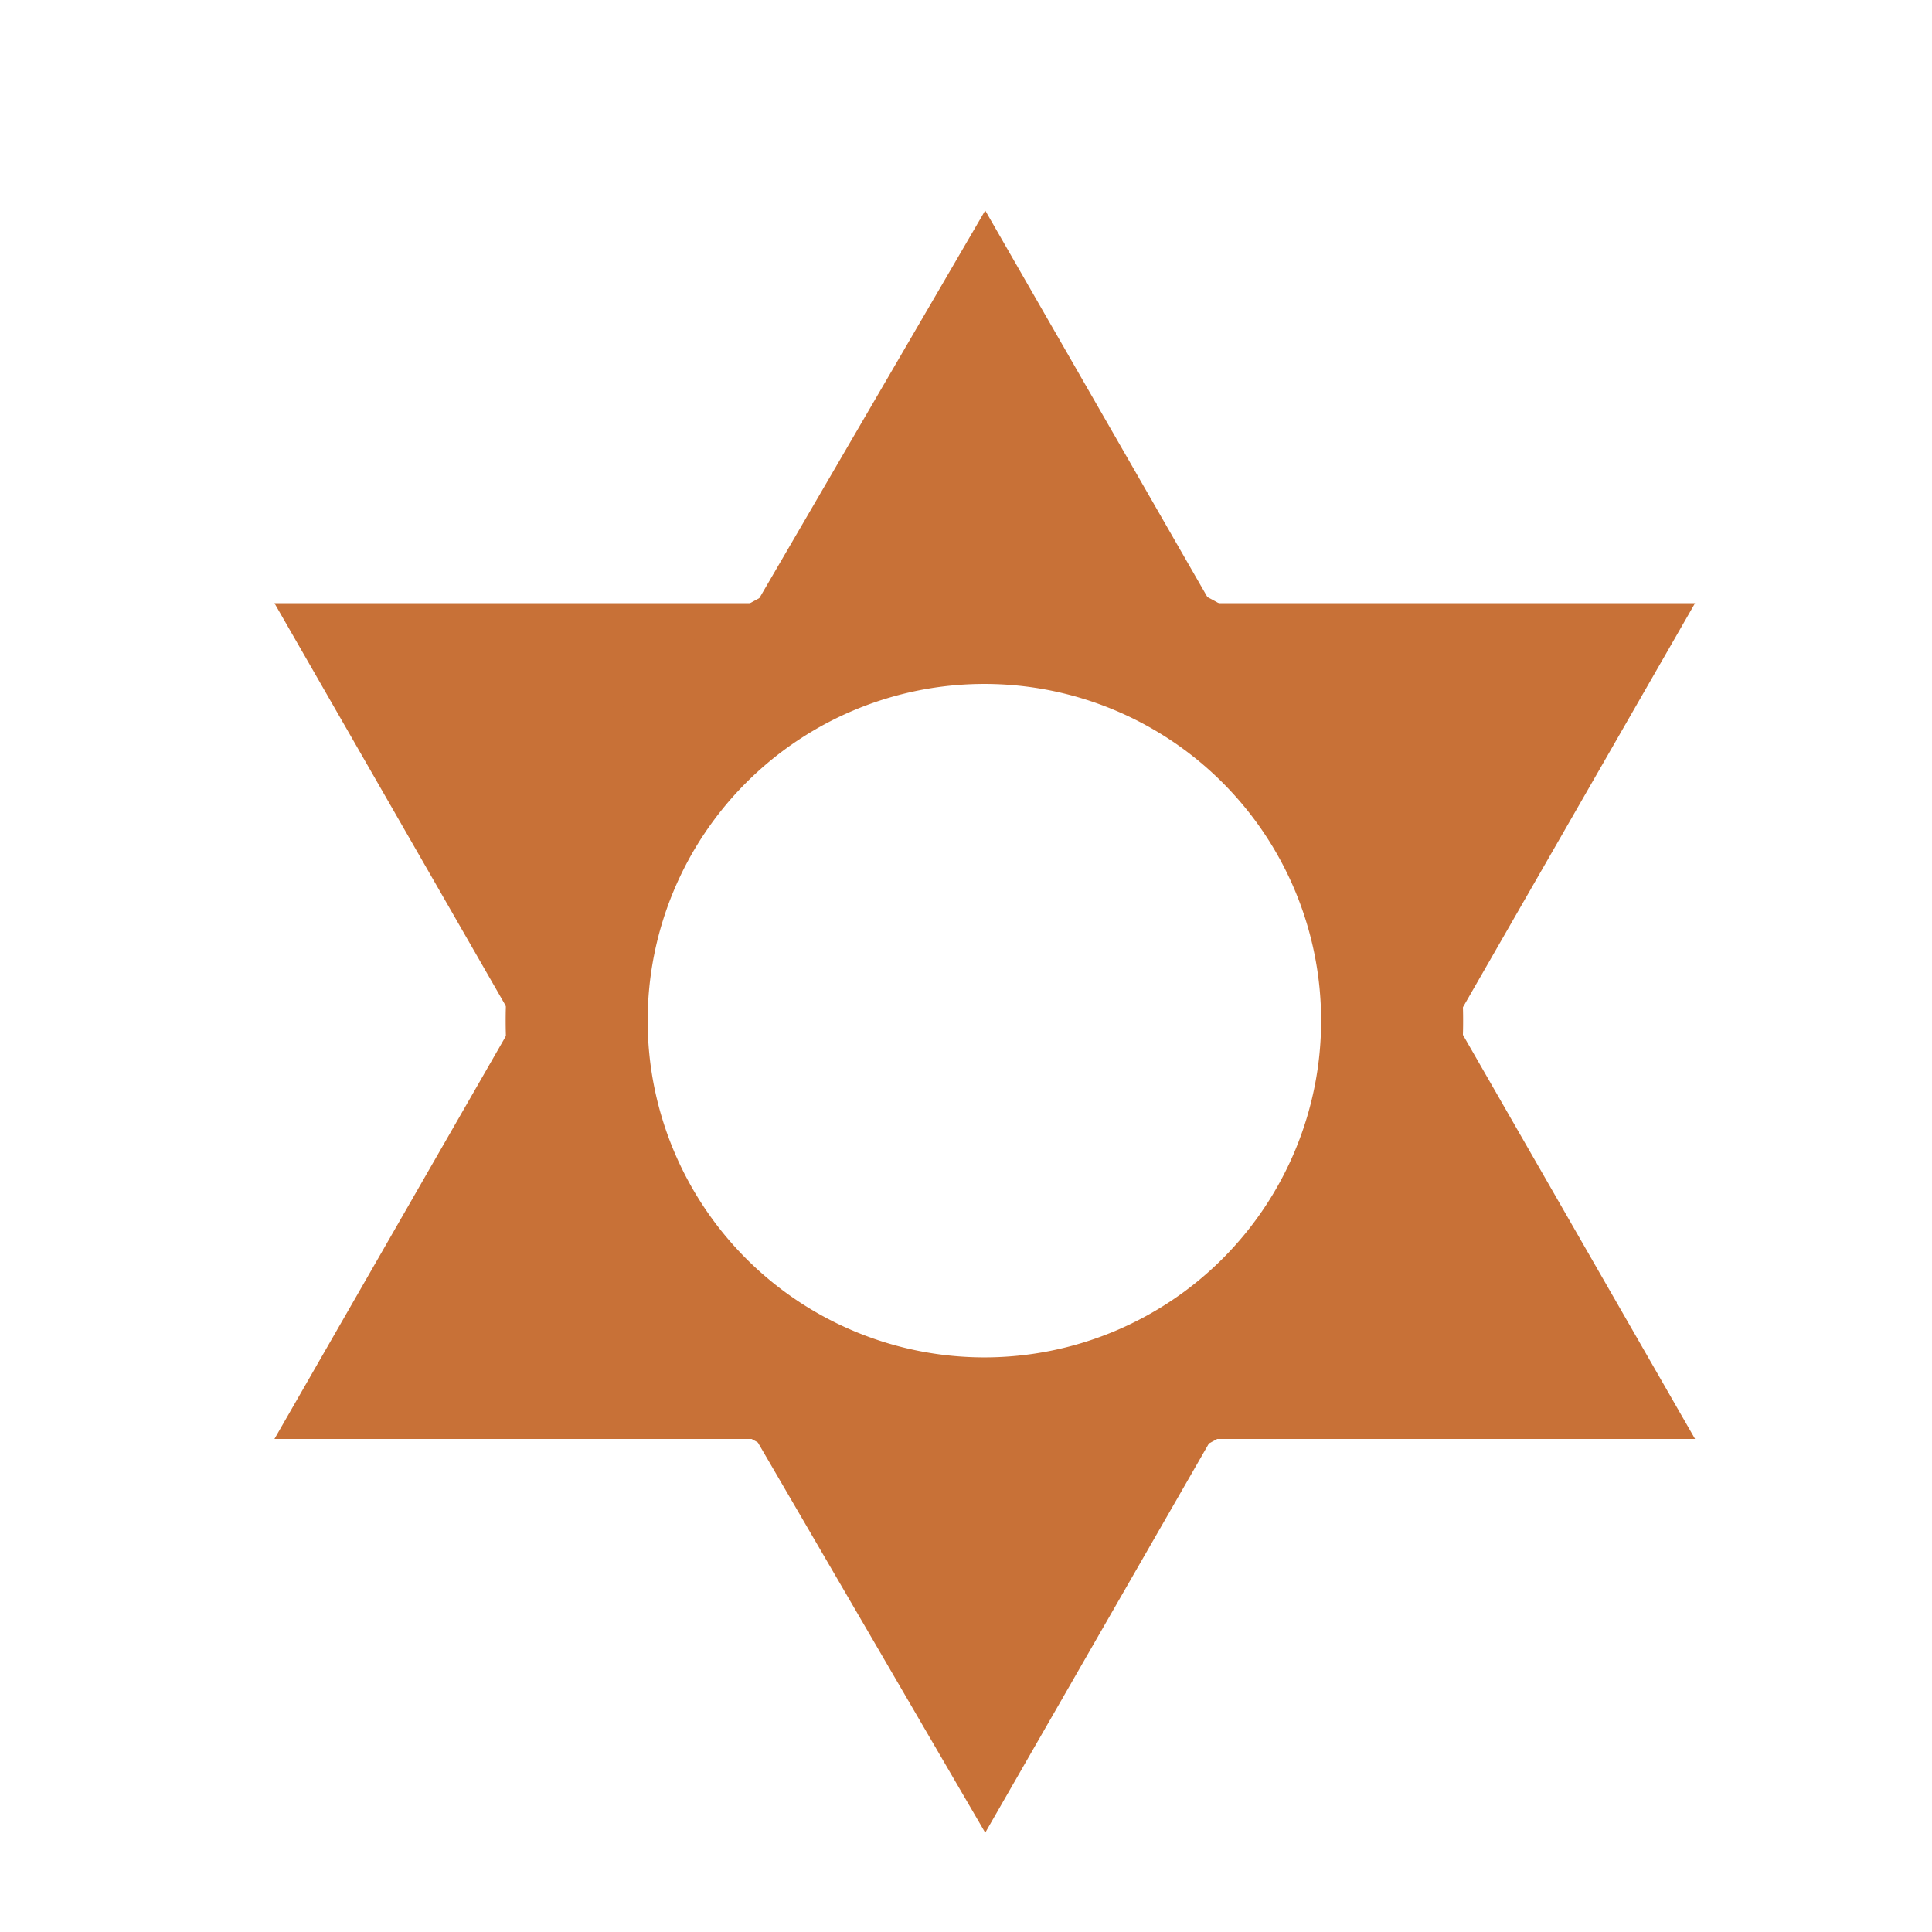
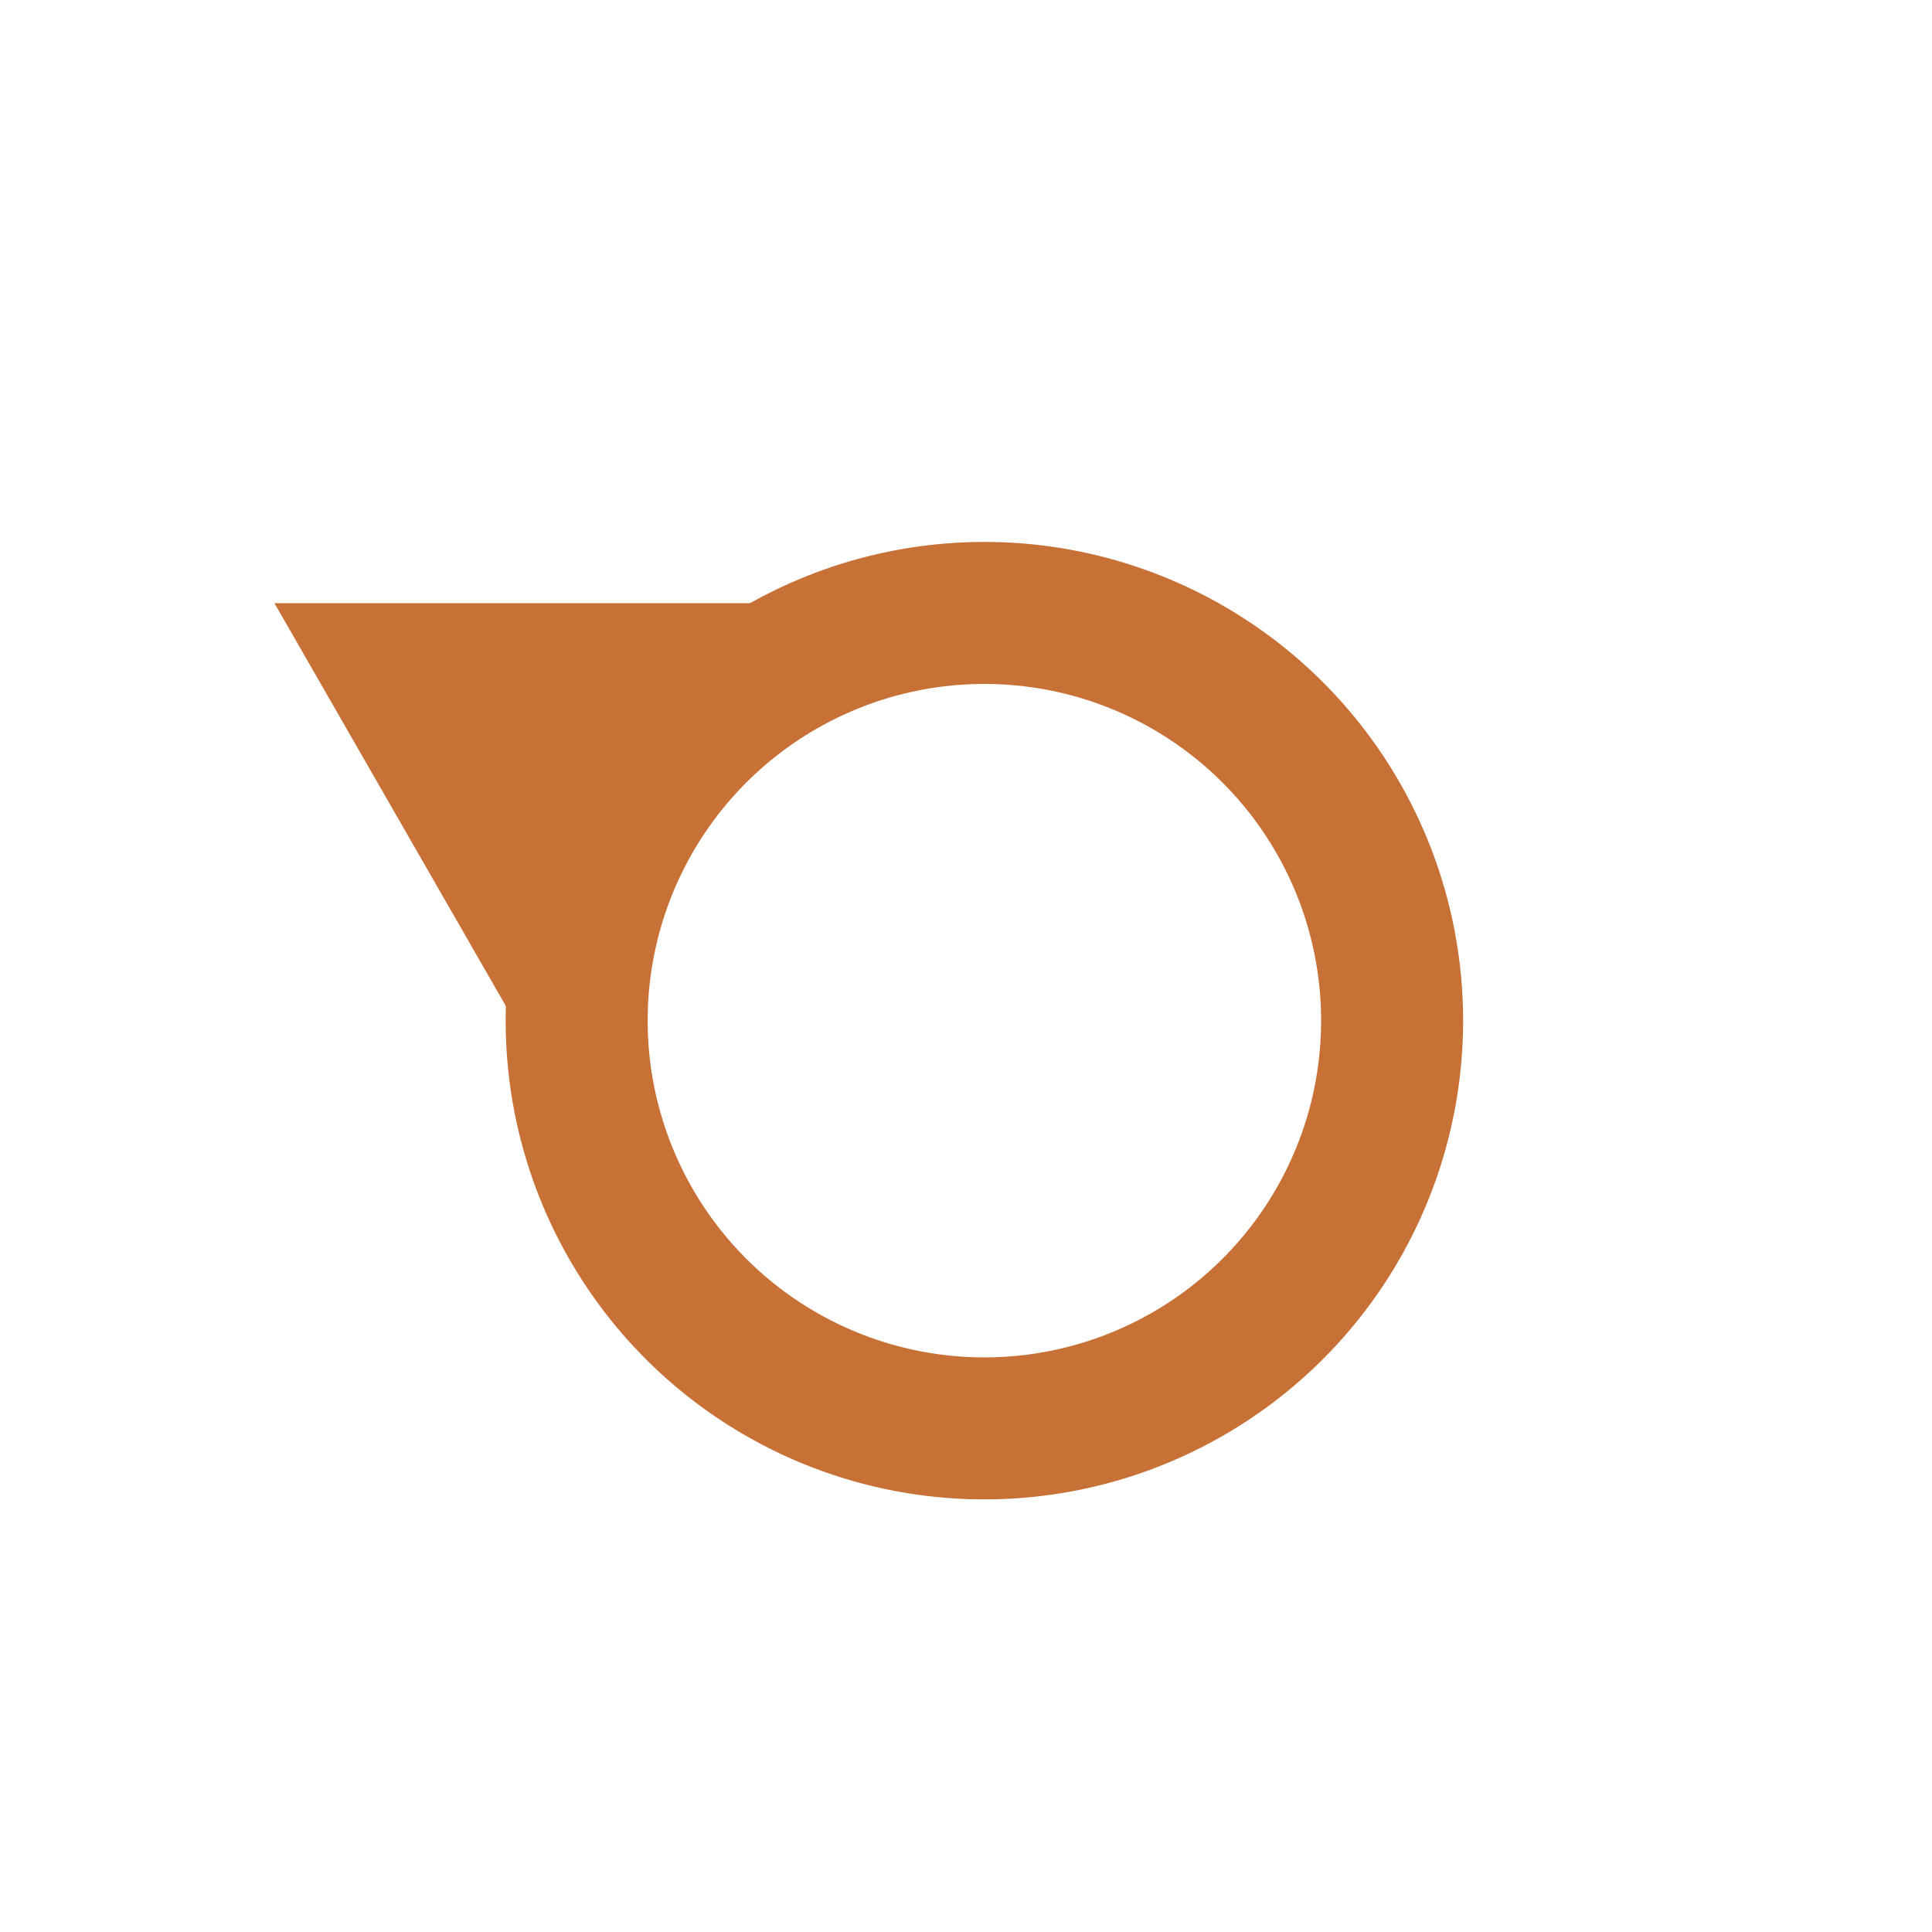
<svg xmlns="http://www.w3.org/2000/svg" xmlns:ns1="http://sodipodi.sourceforge.net/DTD/sodipodi-0.dtd" xmlns:ns2="http://www.inkscape.org/namespaces/inkscape" version="1.1" id="svg3680" width="20" height="20" viewBox="0 0 20 20" ns1:docname="BGM_Mogila.svg" ns2:version="0.48.5 r10040" ns2:export-filename="E:\mapping\BG_Mountains\TYP\bgm_mapnik\symbols_bgm\BGM_Mogila.png" ns2:export-xdpi="142.5" ns2:export-ydpi="142.5">
  <defs id="defs3684" />
  <ns1:namedview pagecolor="#ffffff" bordercolor="#666666" borderopacity="1" objecttolerance="10" gridtolerance="10" guidetolerance="10" ns2:pageopacity="0" ns2:pageshadow="2" ns2:window-width="1366" ns2:window-height="706" id="namedview3682" showgrid="true" ns2:zoom="11.313709" ns2:cx="12.502352" ns2:cy="8.6704995" ns2:window-x="-8" ns2:window-y="-8" ns2:window-maximized="1" ns2:current-layer="layer1" showguides="true" ns2:guide-bbox="true" ns2:snap-grids="true" ns2:measure-start="9.98788,3.51344" ns2:measure-end="0,0">
    <ns1:guide position="14.281,14.852" orientation="0,1" id="guide862" ns2:locked="false" ns2:label="" ns2:color="rgb(0,0,255)" />
    <ns1:guide position="2,11.333" orientation="1,0" id="guide4487" ns2:locked="false" ns2:label="" ns2:color="rgb(0,0,255)" />
    <ns1:guide position="11.121,1.148" orientation="0,1" id="guide4493" ns2:locked="false" ns2:label="" ns2:color="rgb(0,0,255)" />
    <ns1:guide position="14,15" orientation="1,0" id="guide6491" ns2:locked="false" ns2:label="" ns2:color="rgb(0,0,255)" />
    <ns1:guide orientation="1,0" position="8.004,0.773" id="guide3086" />
    <ns1:guide orientation="0,1" position="3.508,8.005" id="guide3088" />
    <ns1:guide orientation="0,1" position="10.728,11.535" id="guide3094" />
    <ns1:guide orientation="0,1" position="10.684,4.475" id="guide3096" />
    <ns1:guide orientation="1,0" position="6.066,12.673" id="guide3098" />
    <ns1:guide orientation="1,0" position="9.911,10.441" id="guide3100" />
    <ns1:guide orientation="1,0" position="4.033,10.43" id="guide3102" />
    <ns1:guide orientation="1,0" position="11.966,10.01" id="guide3104" />
    <ns1:guide orientation="1,0" position="5.082,9.358" id="guide3106" />
    <ns1:guide orientation="1,0" position="10.894,8.364" id="guide3108" />
    <ns1:guide orientation="0,1" position="7.701,10.927" id="guide3110" />
    <ns1:guide orientation="0,1" position="14.849,5.104" id="guide3112" />
    <ns1:guide orientation="0,1" position="7.734,11.148" id="guide3128" />
    <ns2:grid type="xygrid" id="grid3006" empspacing="5" visible="true" enabled="true" snapvisiblegridlinesonly="true" />
  </ns1:namedview>
  <g ns2:groupmode="layer" id="layer1" ns2:label="New" style="display:inline" transform="translate(0,4)">
    <path ns1:nodetypes="cccc" ns2:connector-curvature="0" id="rect2994-1" d="M 2.841,2.244 5.643,7.122 8.423,2.244 z" style="fill:#c87137;fill-opacity:1;stroke:none;display:inline" />
    <path ns1:type="arc" style="fill:none;stroke:#c87137;stroke-width:1.2;stroke-miterlimit:4;stroke-dasharray:none" id="path3092" ns1:cx="8" ns1:cy="7.9953303" ns1:rx="3.4453125" ns1:ry="3.4453125" d="m 11.445,7.995 a 3.445,3.445 0 1 1 -6.891,0 3.445,3.445 0 1 1 6.891,0 z" transform="matrix(1.225,0,0,1.225,0.391,-3.228)" />
-     <path style="fill:#c87137;fill-opacity:1;stroke:none;display:inline" d="M 17.547,2.244 14.745,7.122 11.966,2.244 z" id="path3118" ns2:connector-curvature="0" ns1:nodetypes="cccc" />
-     <path style="fill:#c87137;fill-opacity:1;stroke:none;display:inline" d="M 2.841,10.896 5.643,6.018 8.423,10.896 z" id="path3120" ns2:connector-curvature="0" ns1:nodetypes="cccc" />
-     <path ns1:nodetypes="cccc" ns2:connector-curvature="0" id="path3122" d="M 17.547,10.896 14.745,6.018 11.966,10.896 z" style="fill:#c87137;fill-opacity:1;stroke:none;display:inline" />
-     <path style="fill:#c87137;fill-opacity:1;stroke:none;display:inline" d="m 10.199,-1.821 -2.644,4.538 5.252,0 z" id="path3124" ns2:connector-curvature="0" ns1:nodetypes="cccc" />
-     <path ns1:nodetypes="cccc" ns2:connector-curvature="0" id="path3130" d="m 10.199,14.972 -2.644,-4.538 5.252,0 z" style="fill:#c87137;fill-opacity:1;stroke:none;display:inline" />
  </g>
</svg>